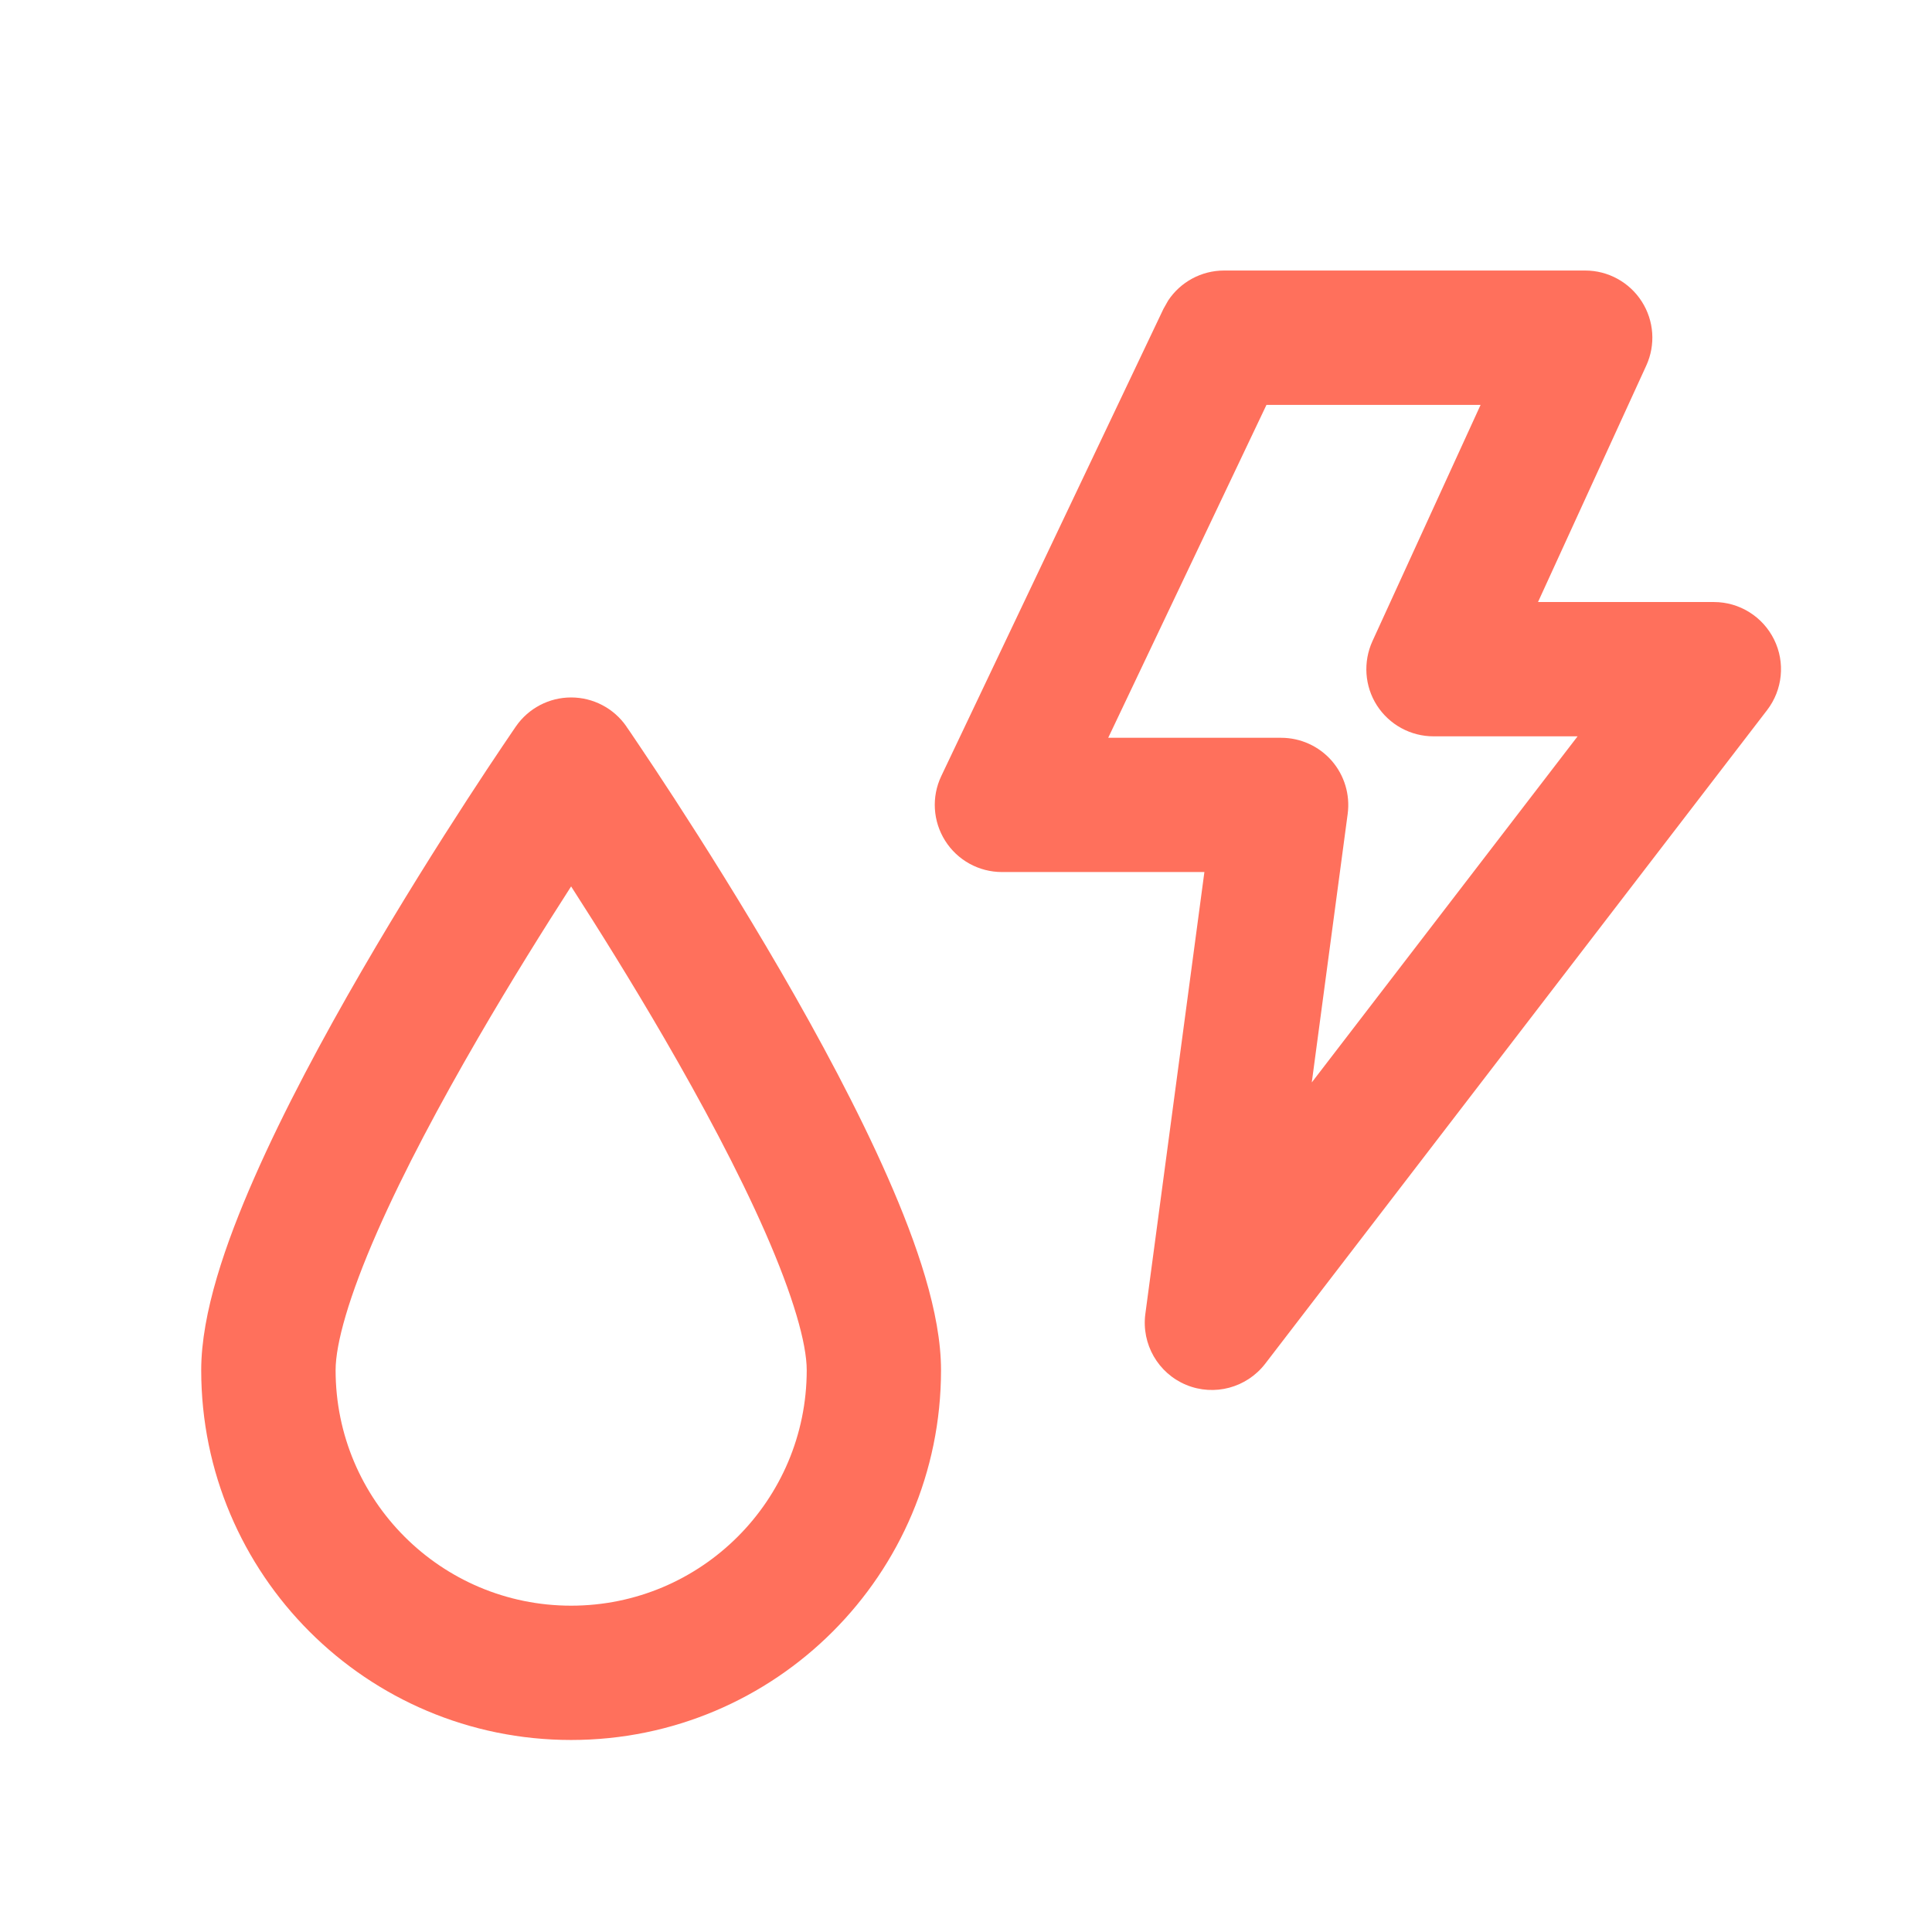
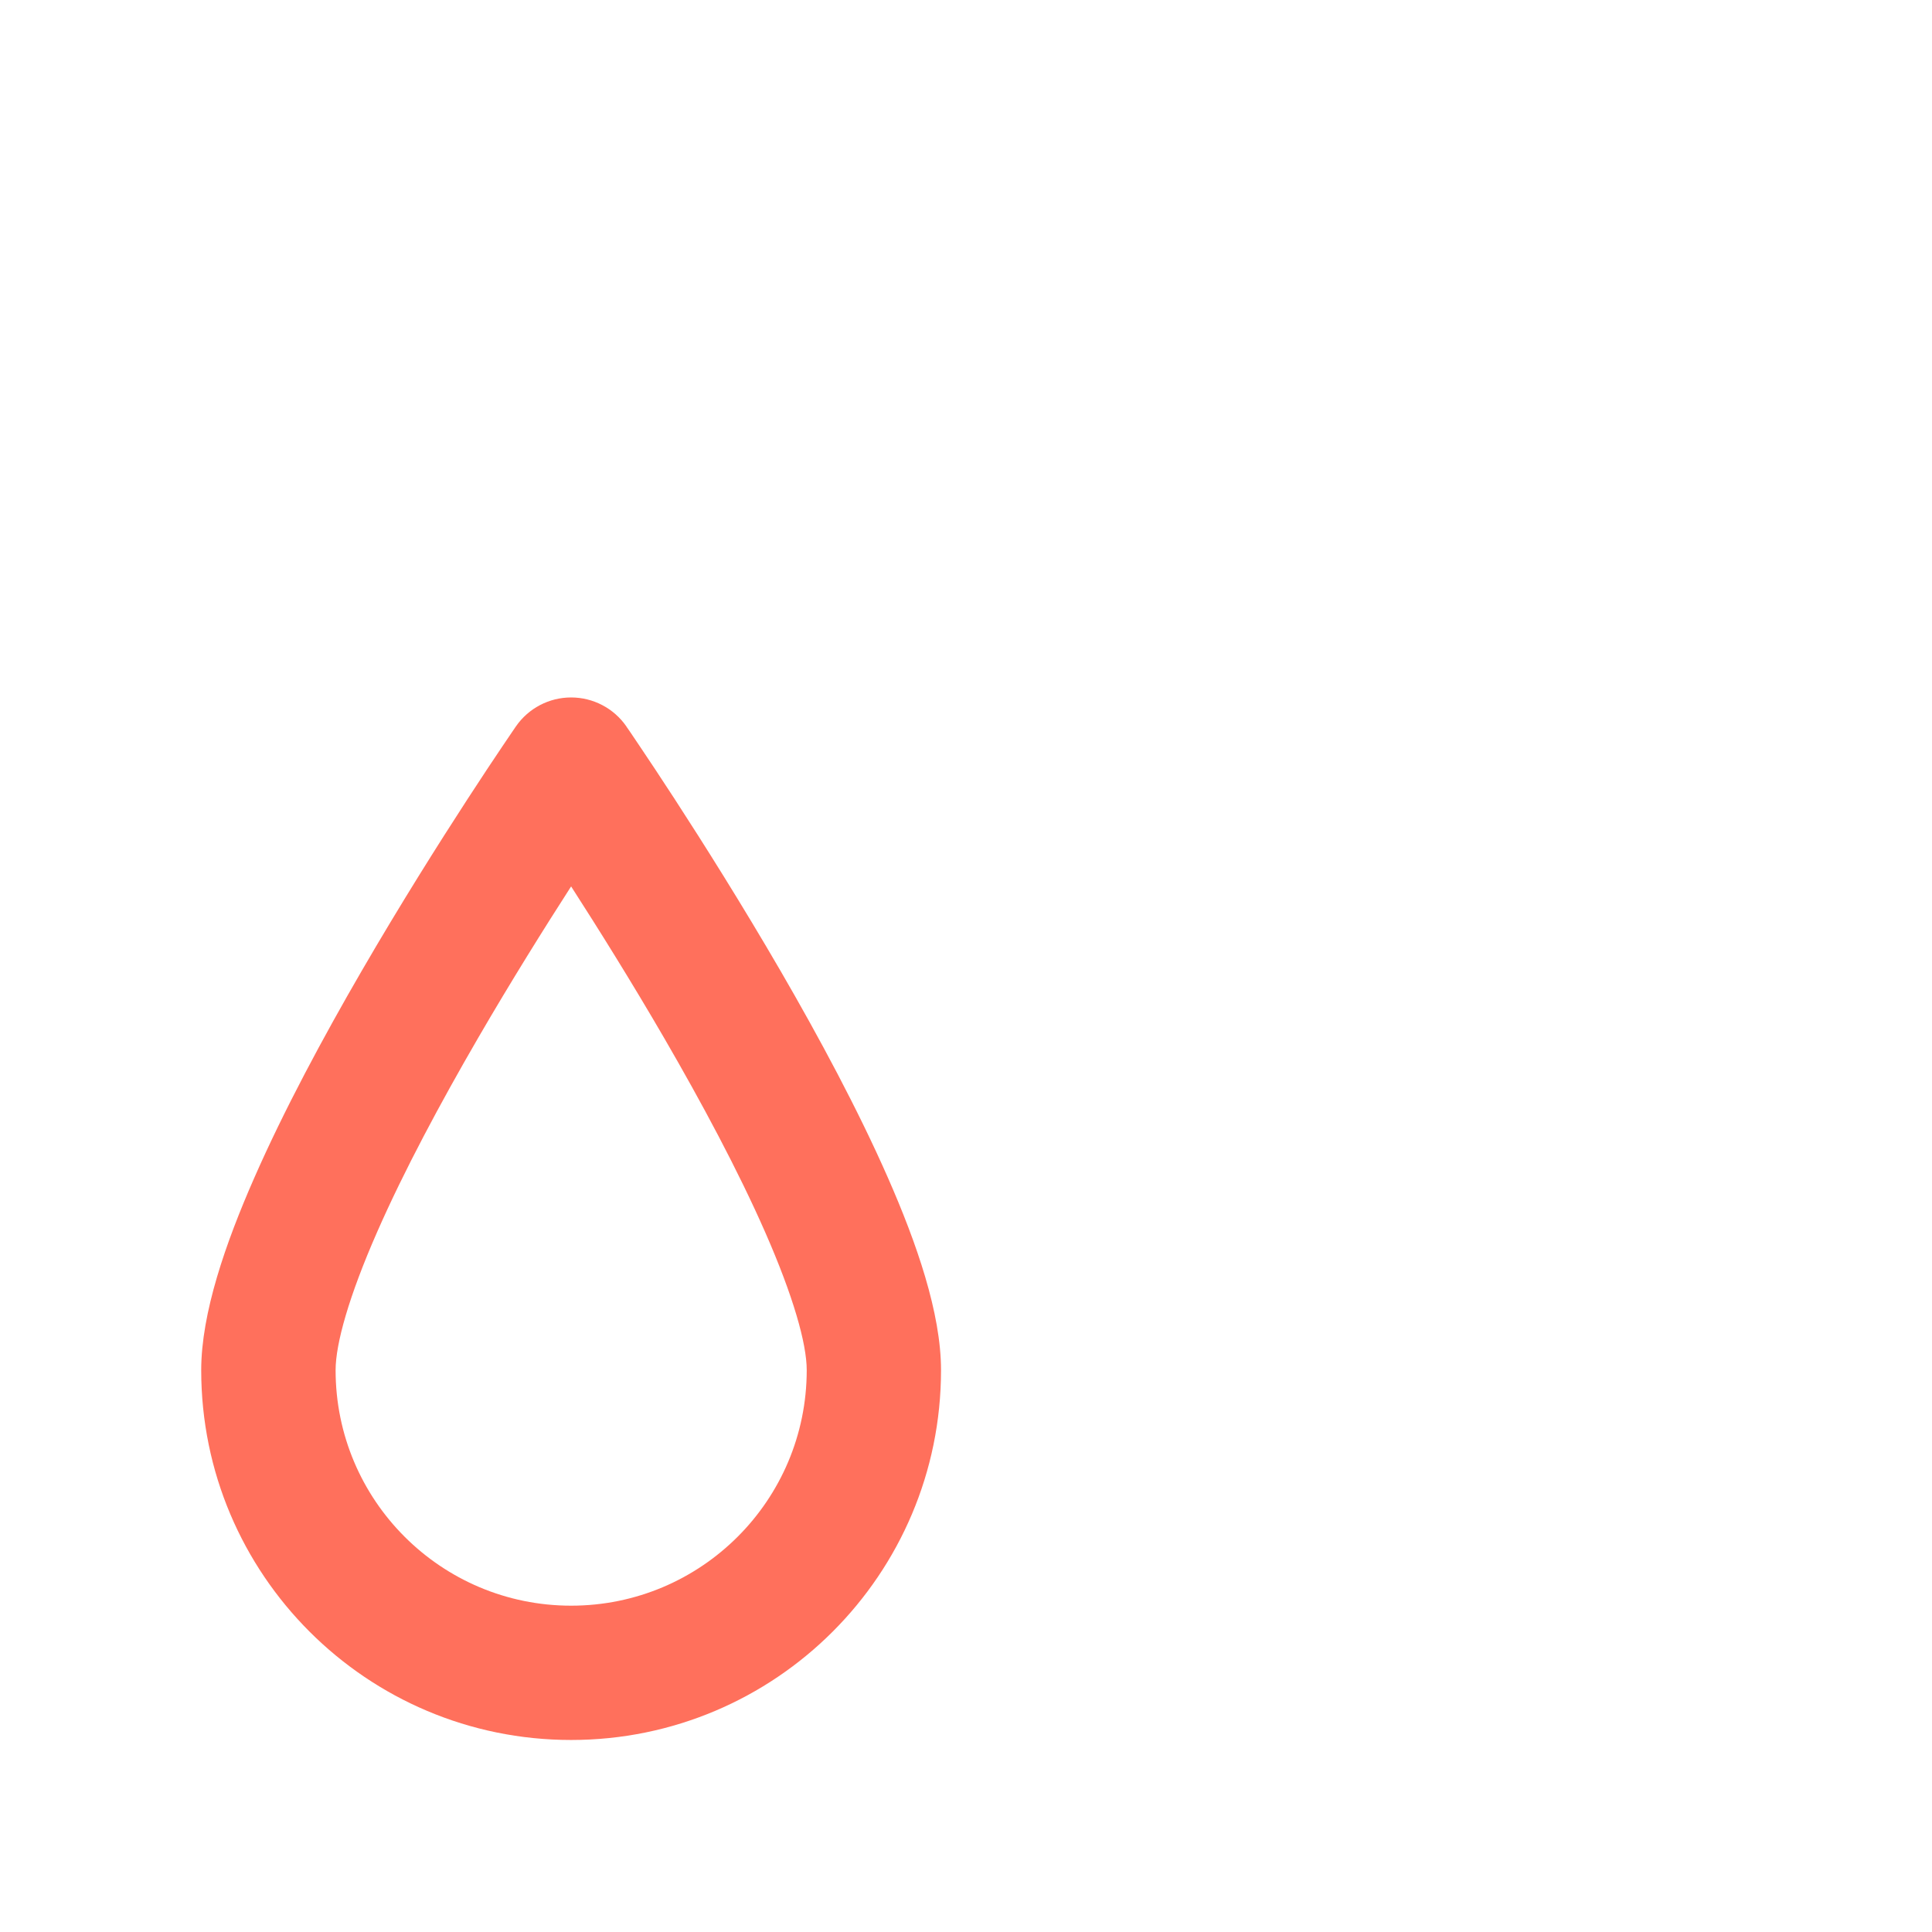
<svg xmlns="http://www.w3.org/2000/svg" width="41" height="41" viewBox="0 0 41 41" fill="none">
-   <path d="M33.641 5.741C34.126 5.741 34.578 5.989 34.84 6.397C35.102 6.805 35.138 7.318 34.936 7.759L32.639 12.776H36.372C36.914 12.776 37.409 13.085 37.649 13.572C37.889 14.058 37.831 14.639 37.501 15.069L26.849 28.941C26.455 29.452 25.768 29.636 25.172 29.389C24.576 29.141 24.221 28.523 24.306 27.883L25.559 18.506H21.263C20.774 18.506 20.319 18.256 20.058 17.842C19.797 17.429 19.765 16.912 19.975 16.47L24.69 6.555L24.79 6.378C25.051 5.984 25.495 5.741 25.976 5.741H33.641ZM23.518 15.657H27.187C27.598 15.657 27.989 15.834 28.26 16.143C28.53 16.452 28.654 16.864 28.6 17.271L27.838 22.971L33.479 15.626H30.421C29.936 15.626 29.484 15.379 29.221 14.971C28.959 14.563 28.924 14.049 29.125 13.607L31.42 8.593H26.876L23.518 15.657Z" fill="#FF705C" />
  <path d="M17.12 29.077C17.12 28.513 16.834 27.505 16.236 26.144C15.664 24.842 14.889 23.398 14.099 22.036C13.394 20.821 12.686 19.691 12.12 18.811C11.554 19.691 10.846 20.821 10.141 22.036C9.351 23.398 8.576 24.841 8.004 26.144C7.406 27.505 7.122 28.513 7.122 29.077C7.122 31.837 9.359 34.075 12.12 34.075C14.881 34.075 17.119 31.838 17.12 29.077ZM19.97 29.077C19.969 33.412 16.455 36.925 12.12 36.925C7.785 36.925 4.27 33.411 4.27 29.077C4.27 27.866 4.788 26.379 5.395 24.998C6.027 23.558 6.859 22.012 7.675 20.605C8.493 19.194 9.31 17.9 9.921 16.959C10.227 16.488 10.482 16.105 10.662 15.838C10.751 15.705 10.823 15.6 10.871 15.529C10.896 15.493 10.914 15.466 10.927 15.447C10.933 15.438 10.938 15.431 10.941 15.426C10.943 15.424 10.945 15.421 10.946 15.419V15.418H10.948V15.416C11.214 15.031 11.652 14.801 12.12 14.801C12.588 14.801 13.027 15.031 13.293 15.416V15.418L13.295 15.419C13.296 15.421 13.297 15.424 13.298 15.426C13.302 15.431 13.307 15.438 13.313 15.447C13.326 15.466 13.346 15.493 13.37 15.529C13.418 15.6 13.489 15.705 13.578 15.838C13.758 16.105 14.013 16.488 14.319 16.959C14.93 17.9 15.746 19.194 16.565 20.605C17.381 22.012 18.213 23.559 18.845 24.998C19.452 26.379 19.97 27.866 19.97 29.077Z" fill="#FF705C" />
</svg>